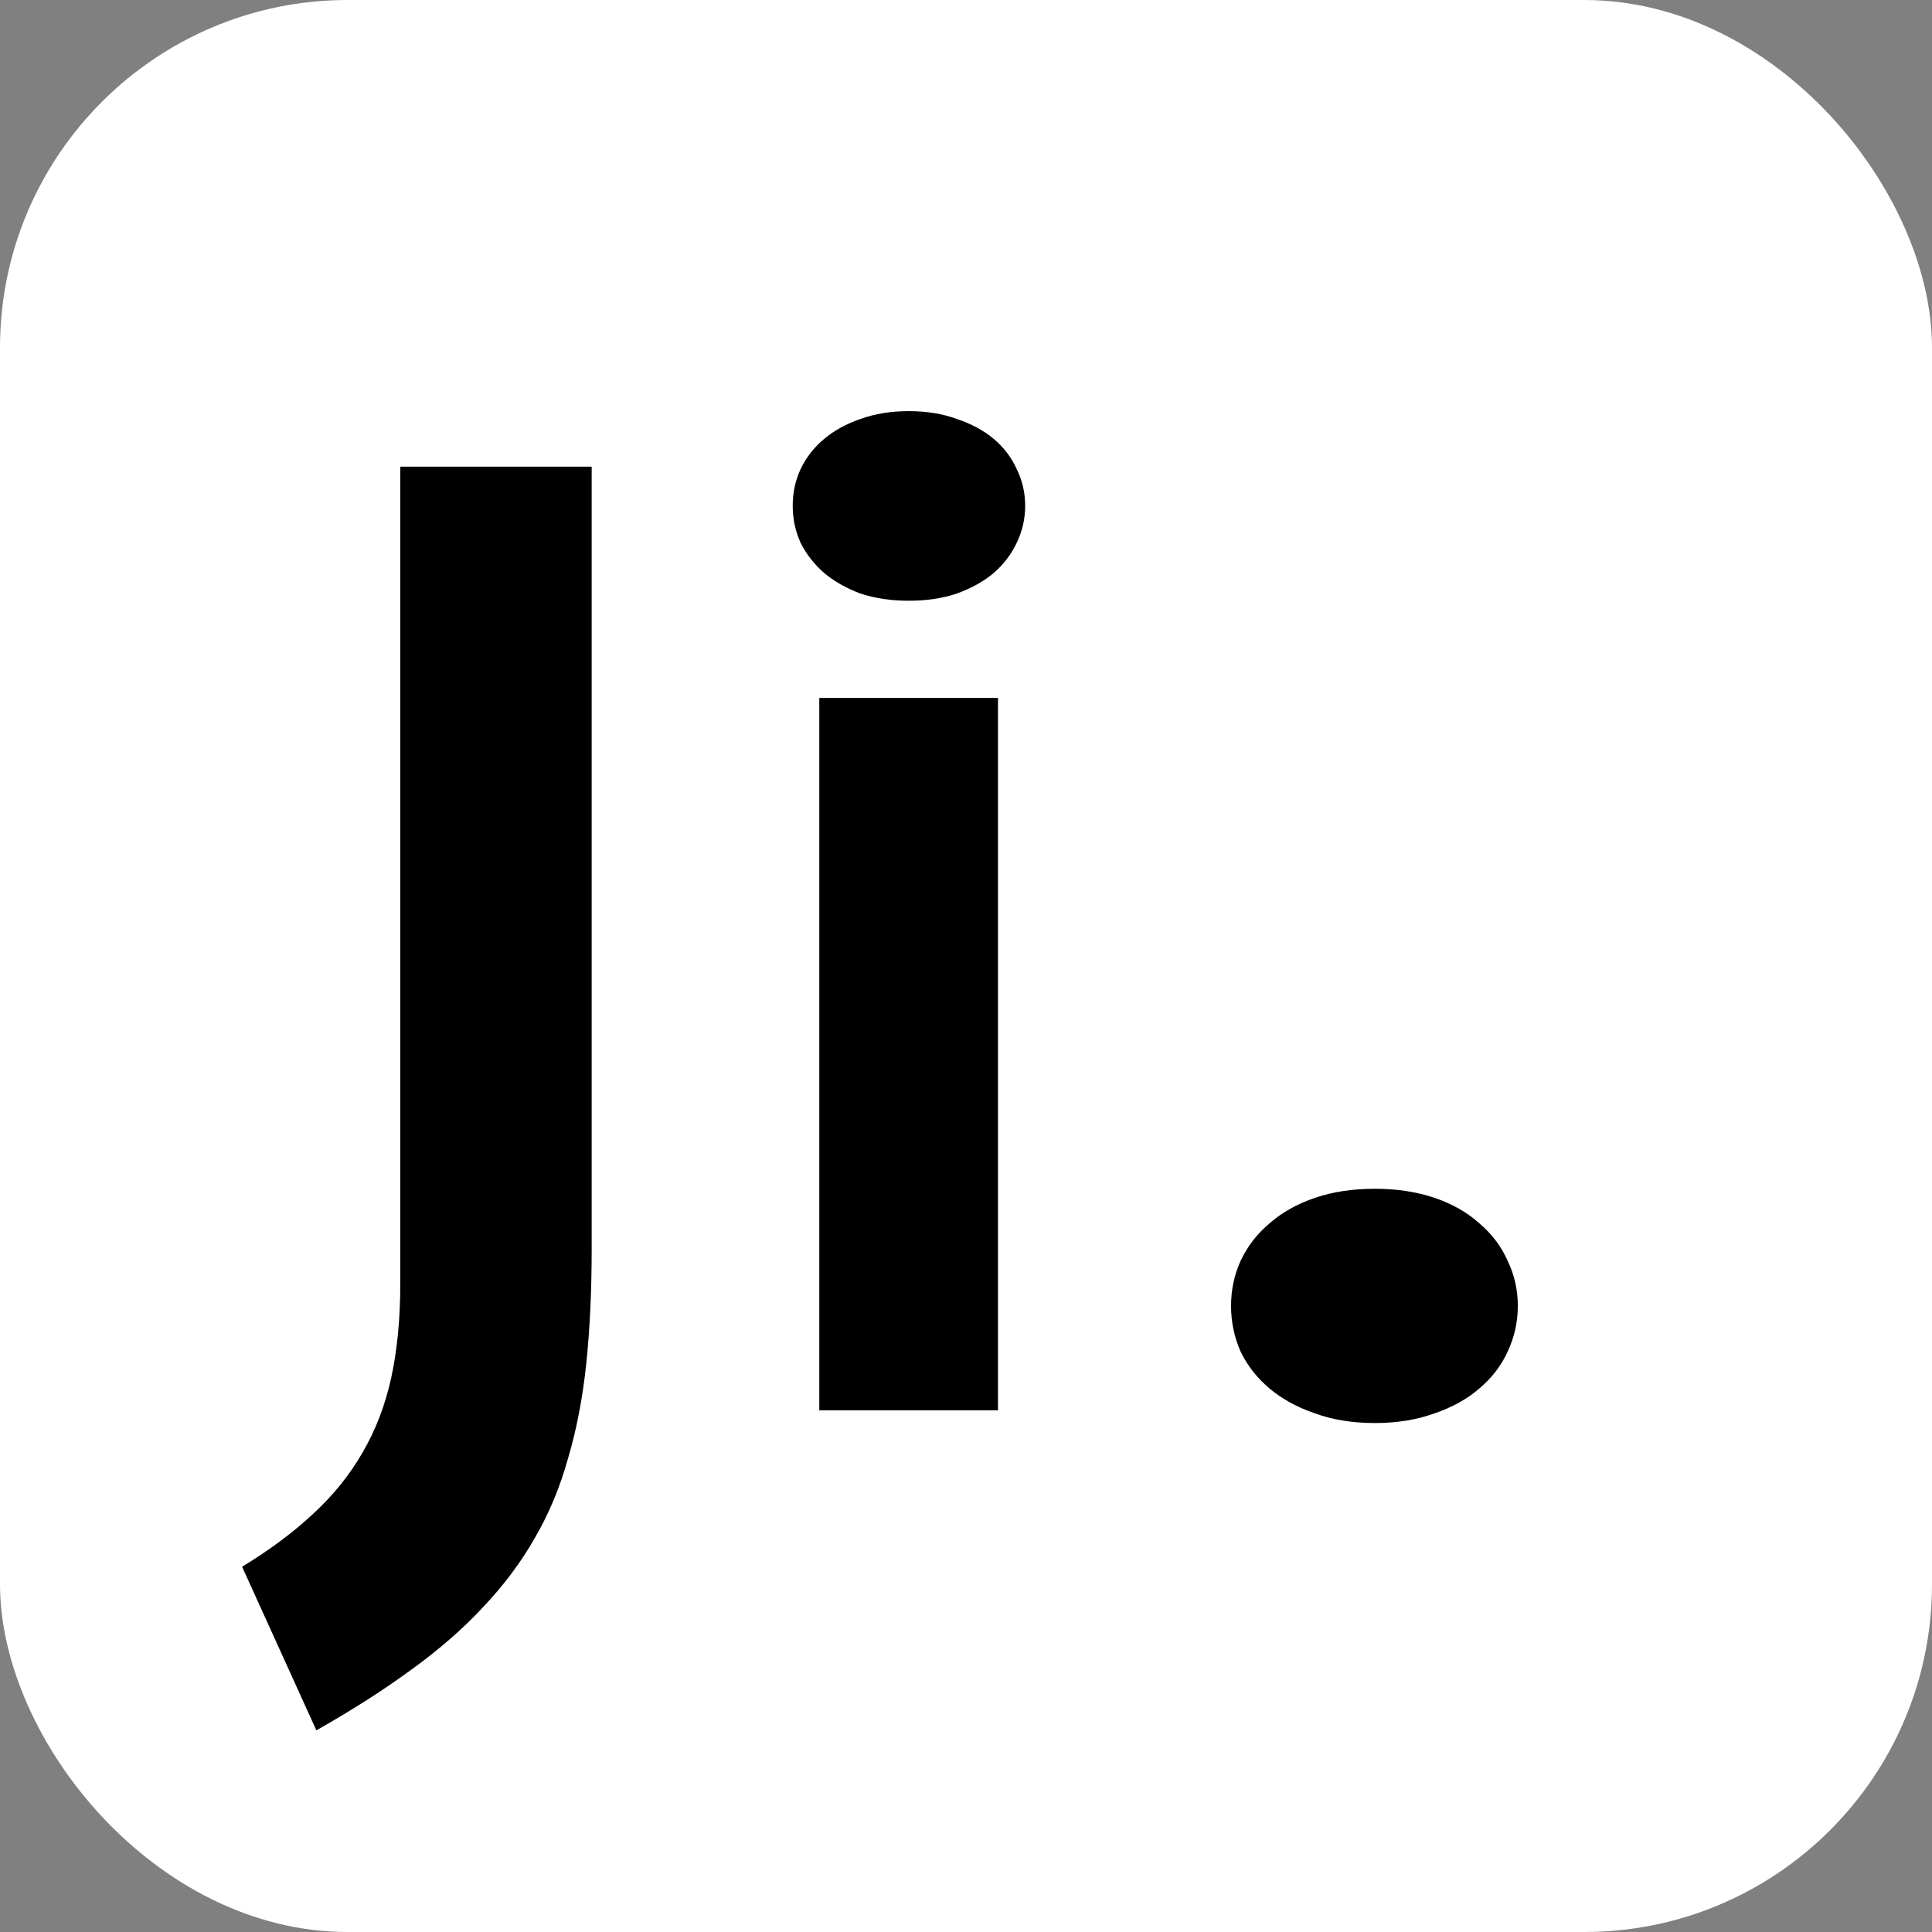
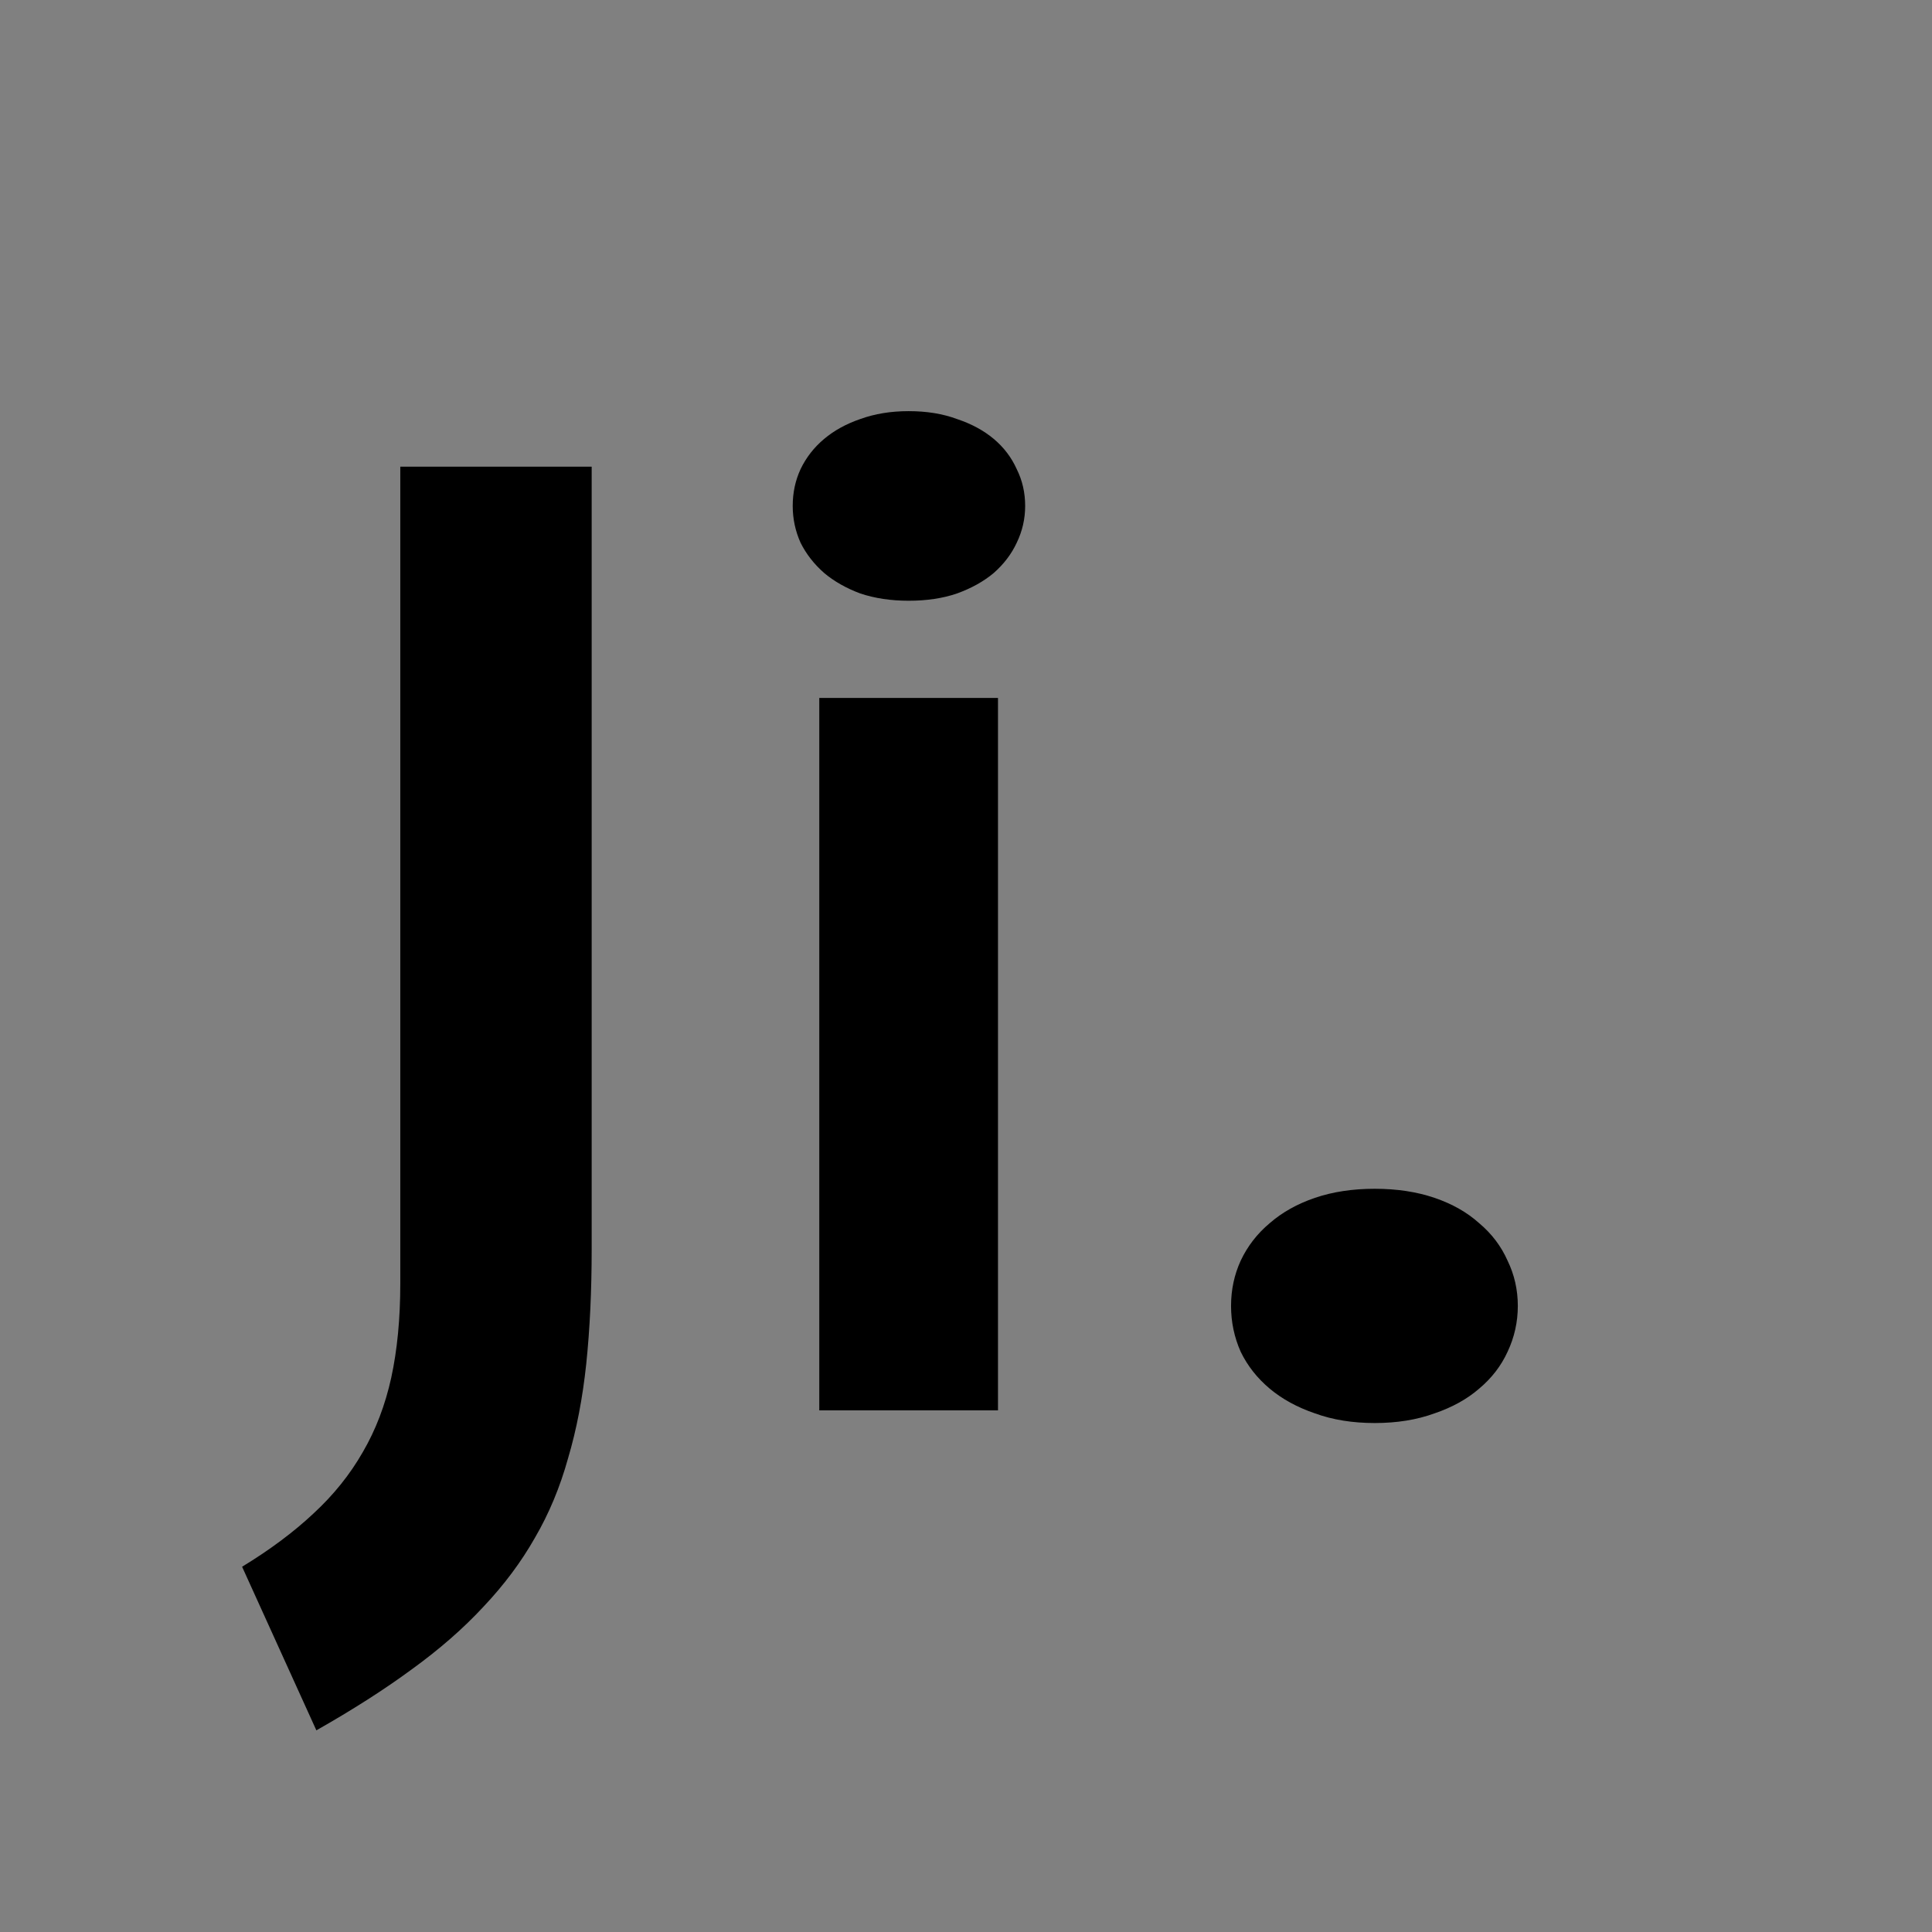
<svg xmlns="http://www.w3.org/2000/svg" width="100" height="100" viewBox="0 0 100 100" fill="none">
  <rect x="0" y="0" width="100" height="100" fill="#808080" stroke="none" />
-   <rect width="100" height="100" rx="18" fill="white" />
  <path d="M12.531 81.094C13.969 80.219 15.198 79.302 16.219 78.344C17.26 77.385 18.115 76.323 18.781 75.156C19.448 74.01 19.938 72.729 20.25 71.312C20.562 69.875 20.719 68.25 20.719 66.438V24.156H30.625V64.656C30.625 66.823 30.531 68.802 30.344 70.594C30.156 72.365 29.844 73.99 29.406 75.469C28.99 76.969 28.417 78.344 27.688 79.594C26.979 80.844 26.094 82.031 25.031 83.156C23.99 84.281 22.75 85.365 21.312 86.406C19.896 87.448 18.25 88.5 16.375 89.562L12.531 81.094ZM47.031 31.094C46.115 31.094 45.281 30.969 44.531 30.719C43.802 30.448 43.177 30.094 42.656 29.656C42.135 29.198 41.729 28.677 41.438 28.094C41.167 27.49 41.031 26.854 41.031 26.188C41.031 25.5 41.167 24.865 41.438 24.281C41.729 23.677 42.135 23.156 42.656 22.719C43.177 22.281 43.802 21.938 44.531 21.688C45.281 21.417 46.115 21.281 47.031 21.281C47.969 21.281 48.802 21.417 49.531 21.688C50.281 21.938 50.917 22.281 51.438 22.719C51.958 23.156 52.354 23.677 52.625 24.281C52.917 24.865 53.062 25.5 53.062 26.188C53.062 26.854 52.917 27.49 52.625 28.094C52.354 28.677 51.958 29.198 51.438 29.656C50.917 30.094 50.281 30.448 49.531 30.719C48.802 30.969 47.969 31.094 47.031 31.094ZM42.406 36.125H51.656V73H42.406V36.125ZM63.719 67.594C63.719 66.76 63.885 65.979 64.219 65.25C64.573 64.5 65.073 63.854 65.719 63.312C66.365 62.75 67.146 62.312 68.062 62C68.979 61.688 70.01 61.531 71.156 61.531C72.302 61.531 73.333 61.688 74.25 62C75.167 62.312 75.938 62.75 76.562 63.312C77.208 63.854 77.698 64.5 78.031 65.25C78.385 65.979 78.562 66.76 78.562 67.594C78.562 68.427 78.385 69.219 78.031 69.969C77.698 70.698 77.208 71.333 76.562 71.875C75.938 72.417 75.167 72.844 74.25 73.156C73.333 73.49 72.302 73.656 71.156 73.656C70.01 73.656 68.979 73.49 68.062 73.156C67.146 72.844 66.365 72.417 65.719 71.875C65.073 71.333 64.573 70.698 64.219 69.969C63.885 69.219 63.719 68.427 63.719 67.594Z" fill="black" />
</svg>